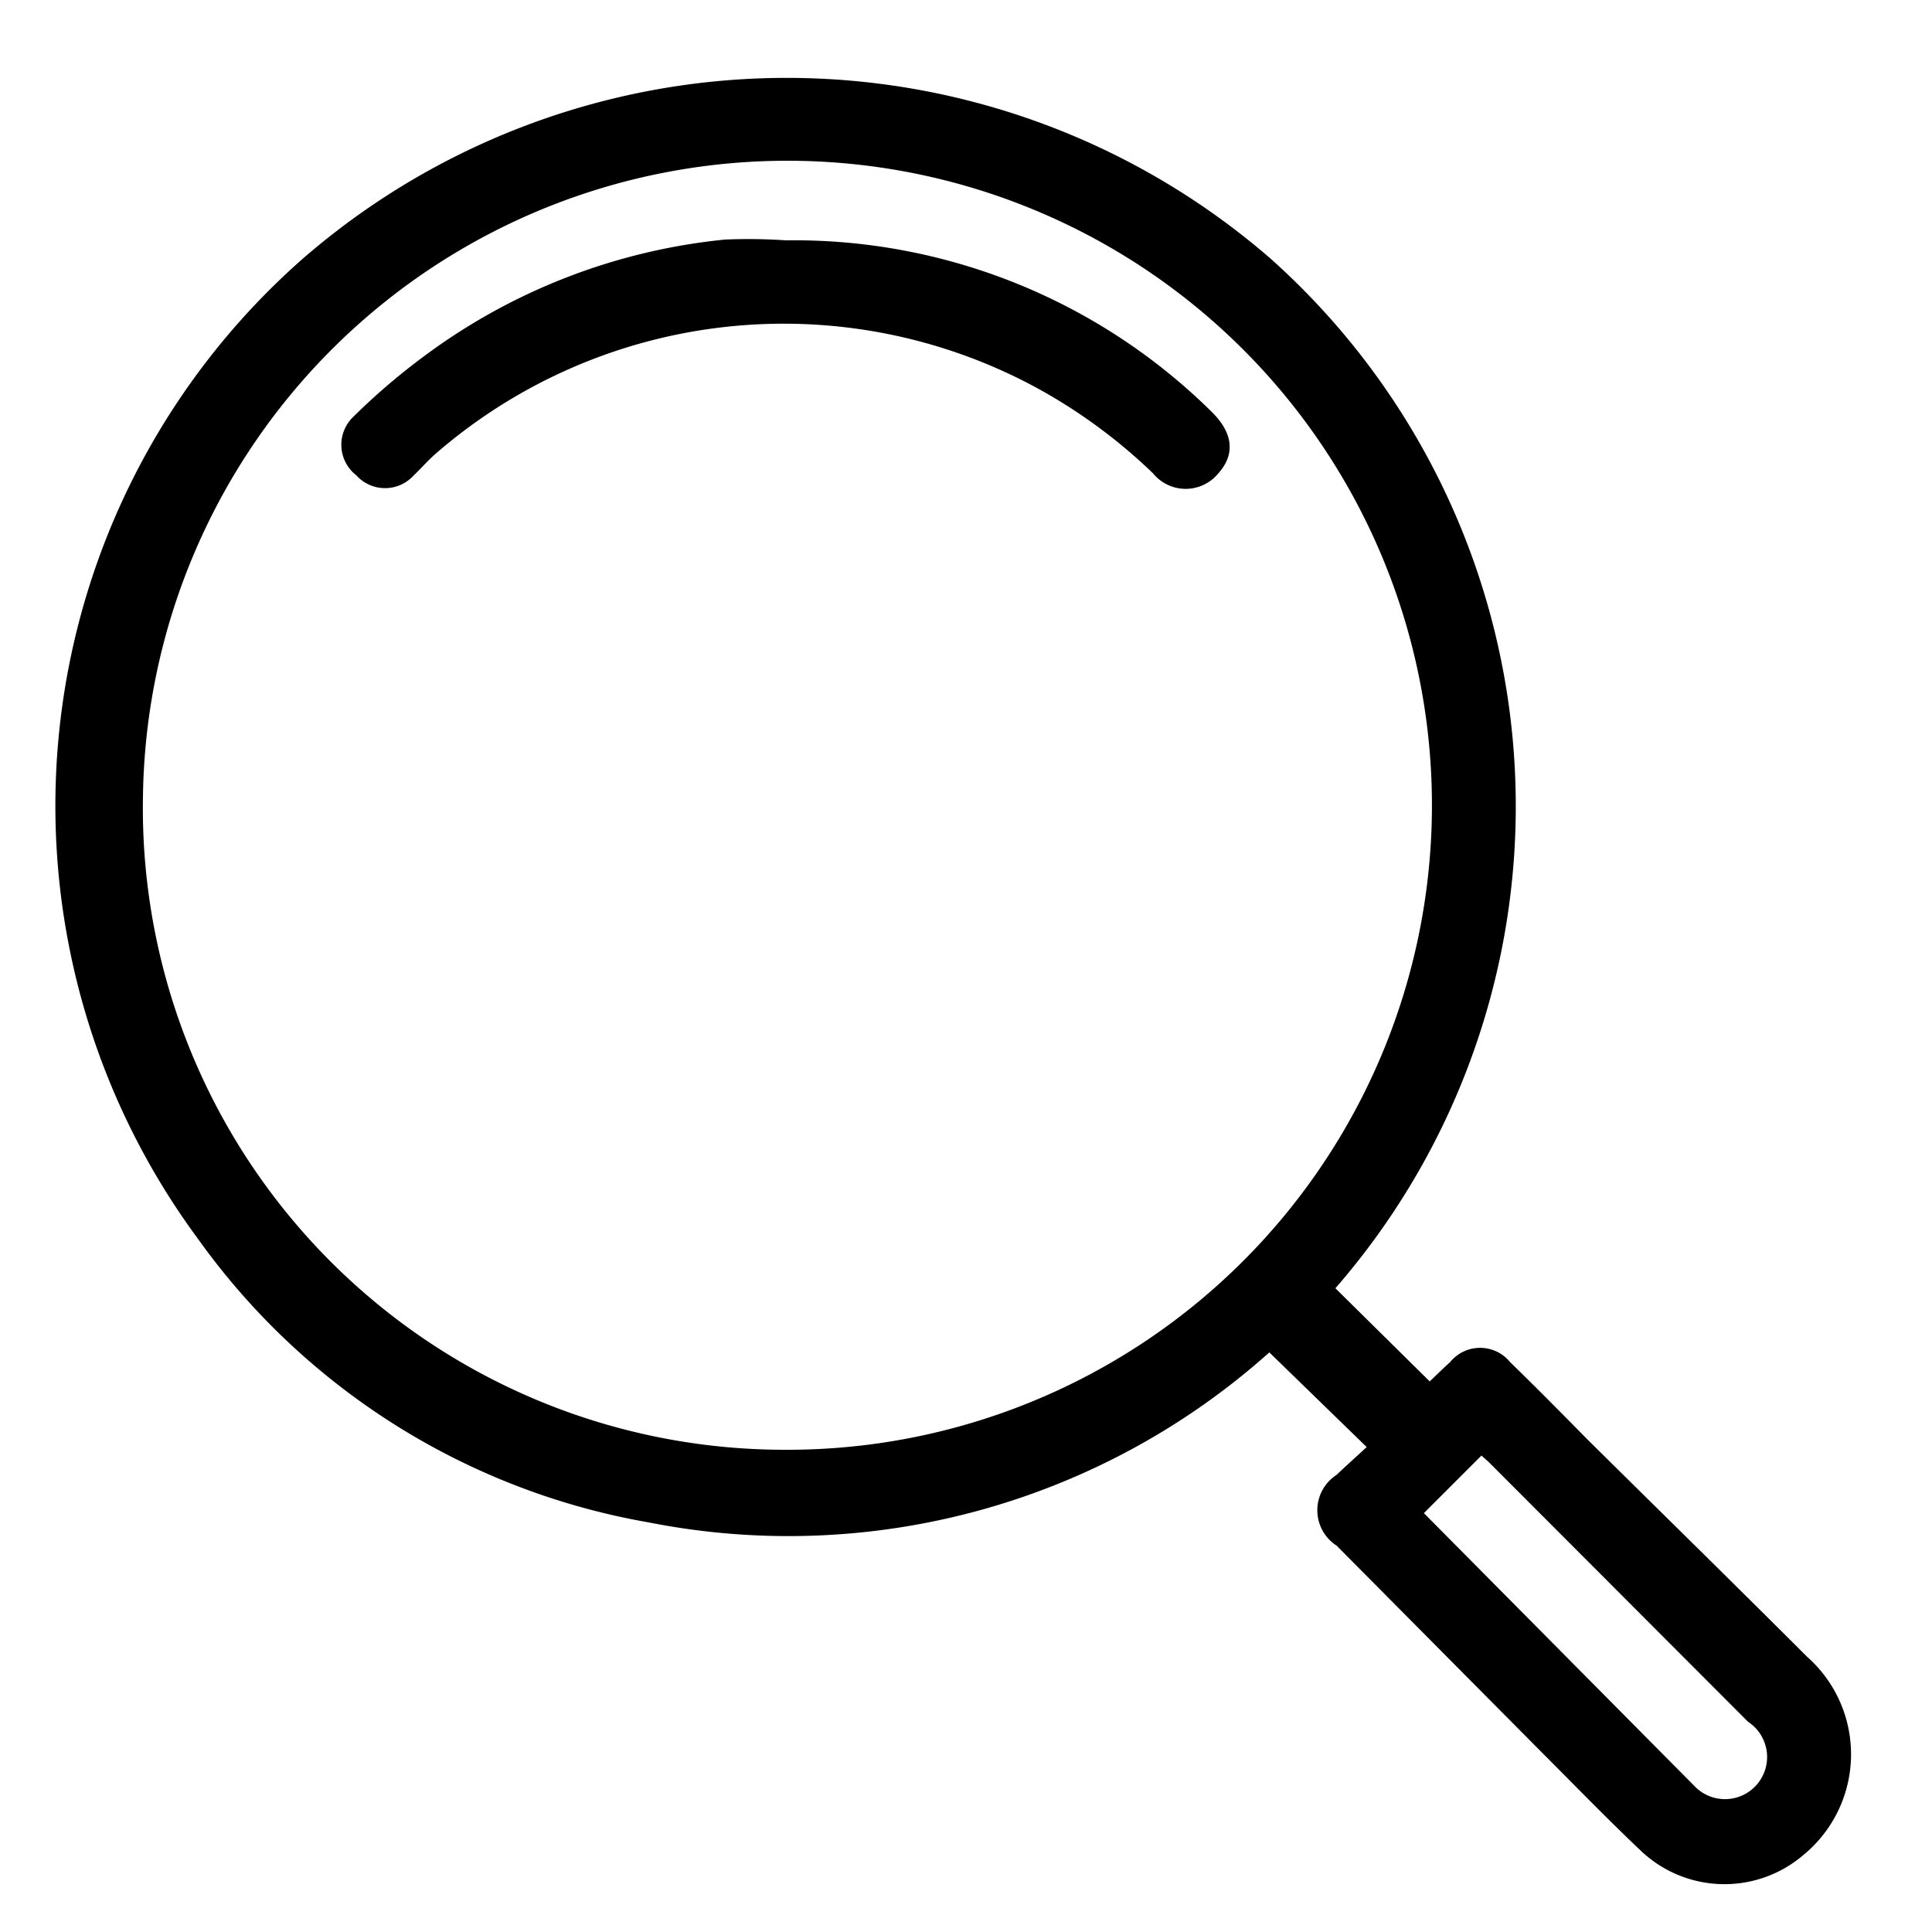
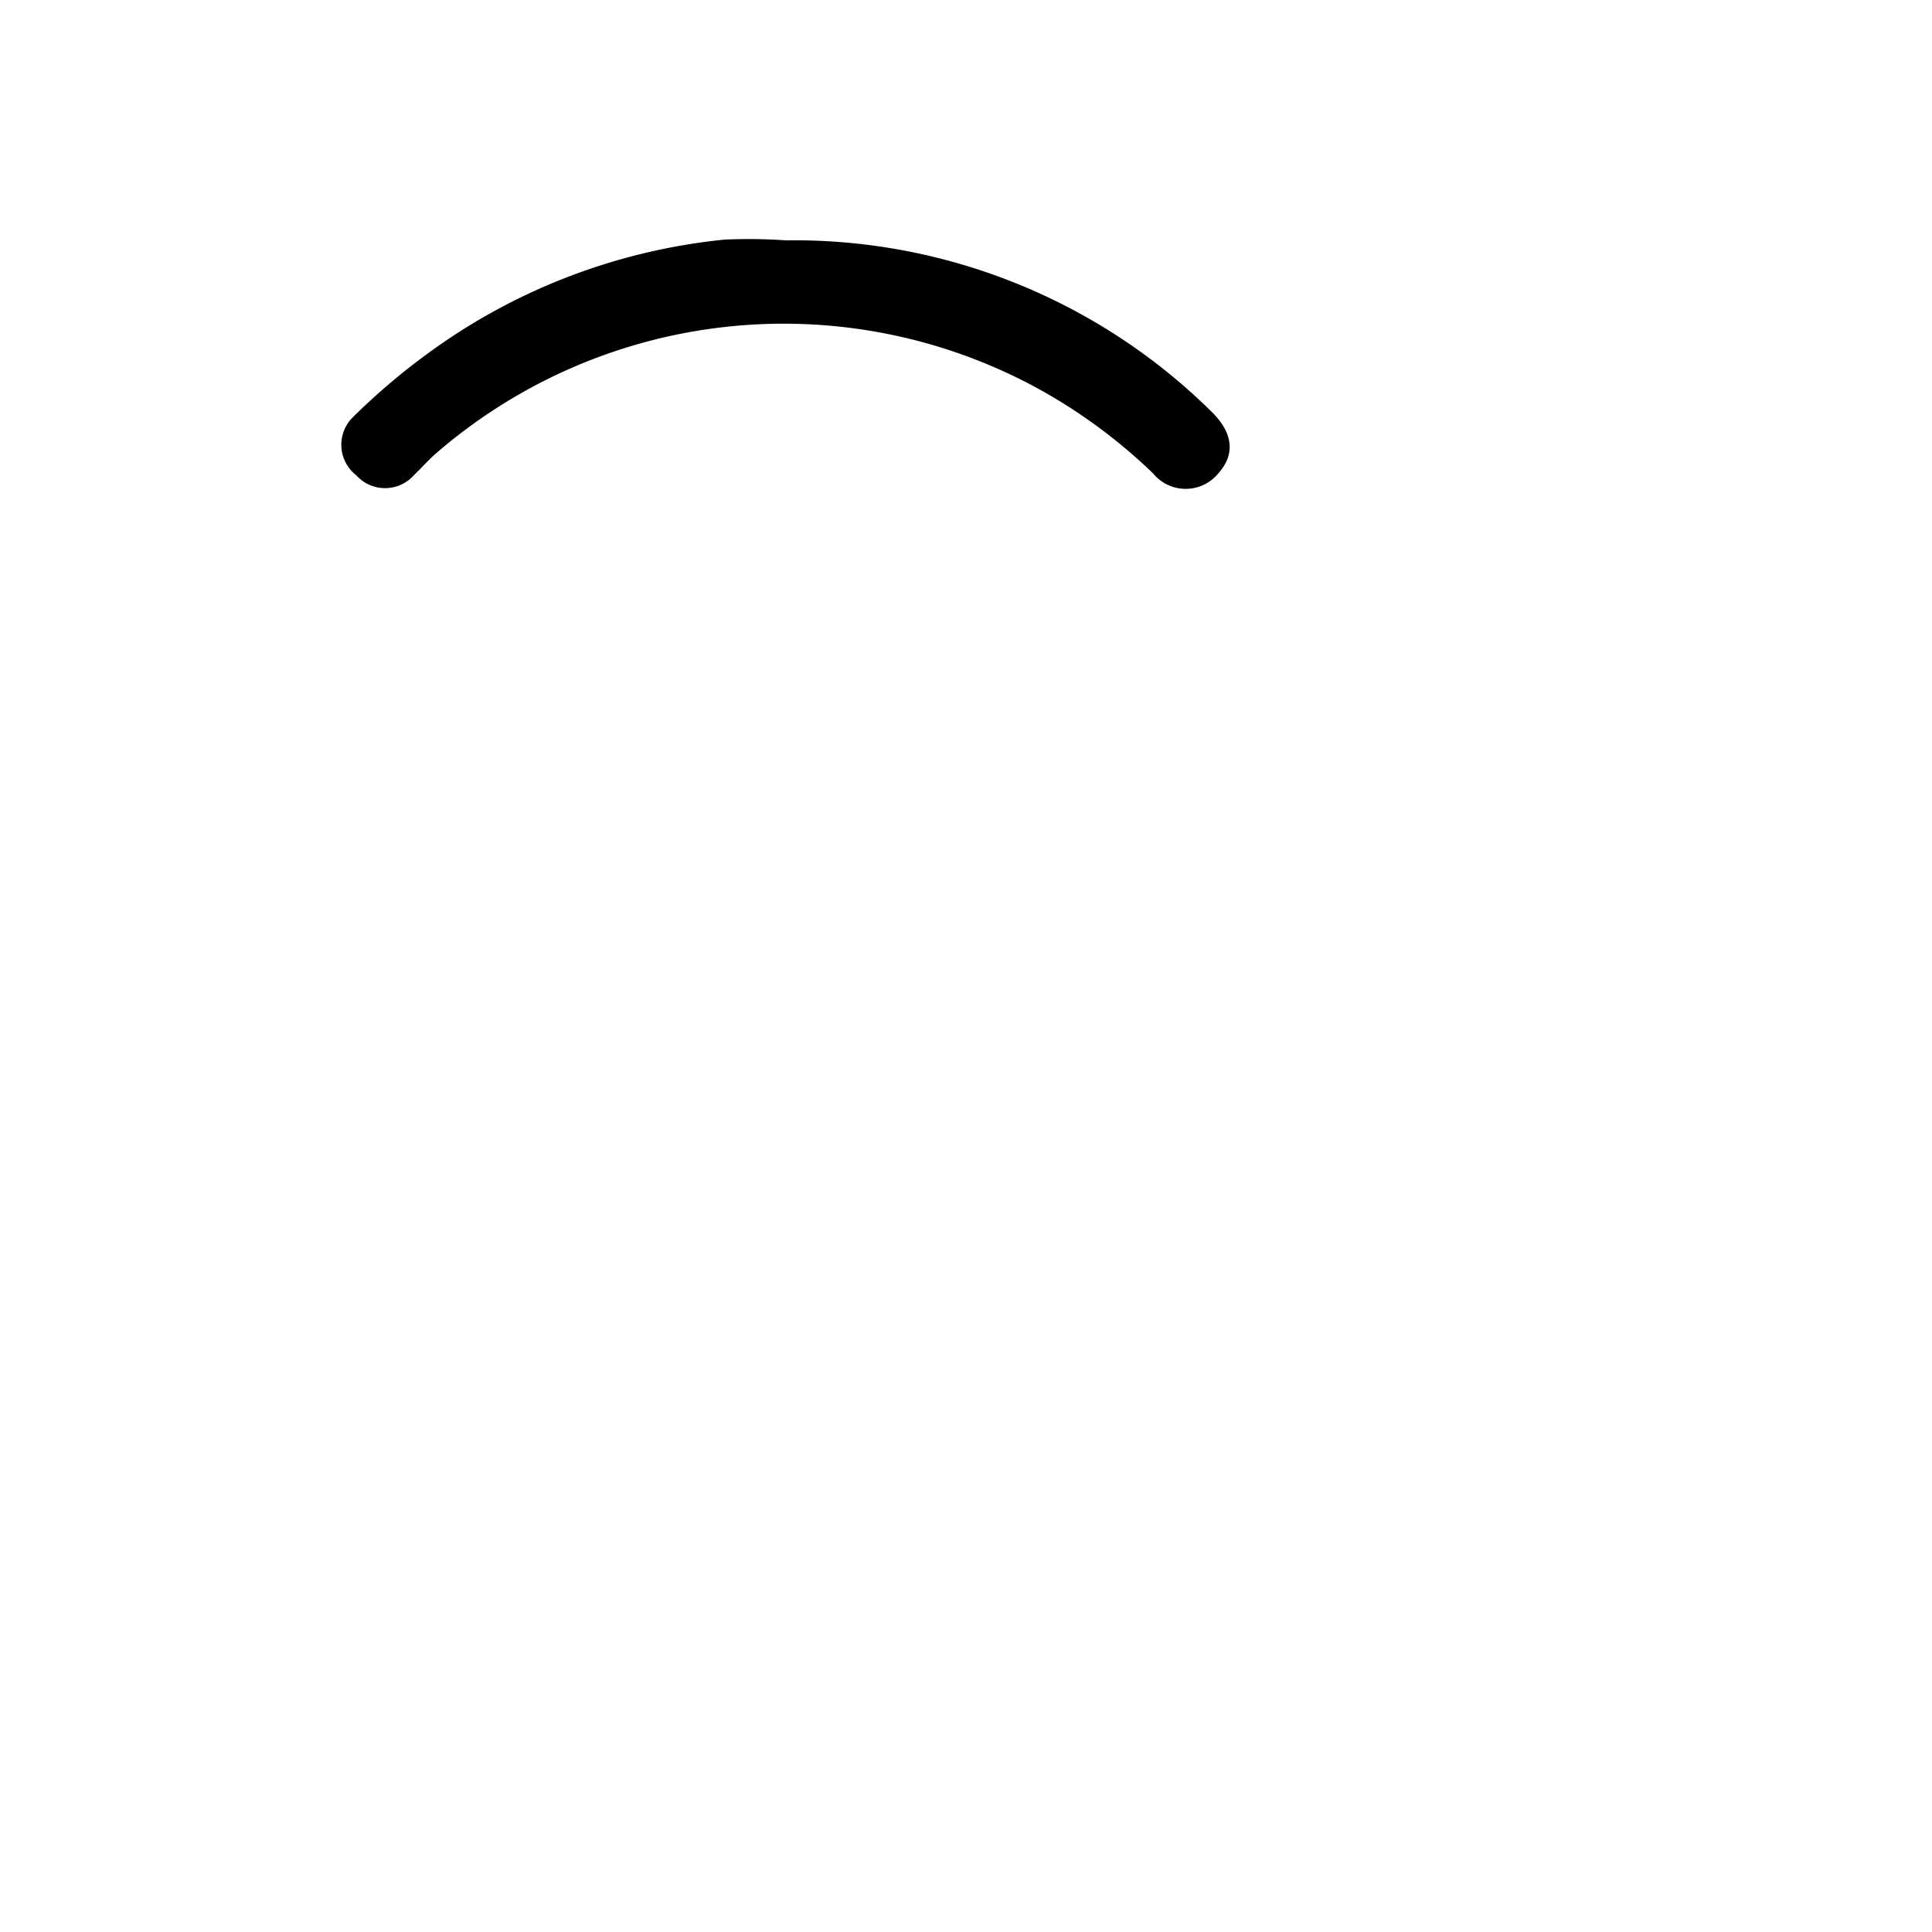
<svg xmlns="http://www.w3.org/2000/svg" id="Layer_1" data-name="Layer 1" viewBox="0 0 50 50">
  <title>Untitled-2</title>
-   <path d="M35.37,37.45,32.85,35a18.66,18.66,0,0,1-16.06,4.4A18.16,18.16,0,0,1,5.13,32.07,18.86,18.86,0,0,1,7.83,6.7a19.1,19.1,0,0,1,25.06,0,19,19,0,0,1,1.67,26.64L37,35.75c.13-.12.33-.32.53-.5a1,1,0,0,1,1.55,0c.69.67,1.36,1.35,2,2,1.89,1.87,3.8,3.74,5.68,5.62A3.37,3.37,0,0,1,46.68,48a3.14,3.14,0,0,1-4.18-.07c-.89-.84-1.74-1.72-2.6-2.58L34.59,40a1.09,1.09,0,0,1,0-1.83C34.84,37.93,35.1,37.7,35.37,37.45Zm-15.06.07A16.68,16.68,0,1,0,3.7,20.6,16.61,16.61,0,0,0,20.31,37.52Zm16.54,1.64,7,7.06a1.09,1.09,0,1,0,1.39-1.66l-6.72-6.73-.18-.16Z" />
  <path d="M20.34,6.22a15.37,15.37,0,0,1,11,4.42c.57.55.64,1.11.19,1.61a1.09,1.09,0,0,1-1.69,0A14,14,0,0,0,26.76,10,13.74,13.74,0,0,0,11.3,11.72c-.21.18-.39.39-.59.58a1,1,0,0,1-1.49,0,1,1,0,0,1-.08-1.51A17,17,0,0,1,11,9.2a15.63,15.63,0,0,1,7.76-3A14.32,14.32,0,0,1,20.34,6.22Z" />
</svg>